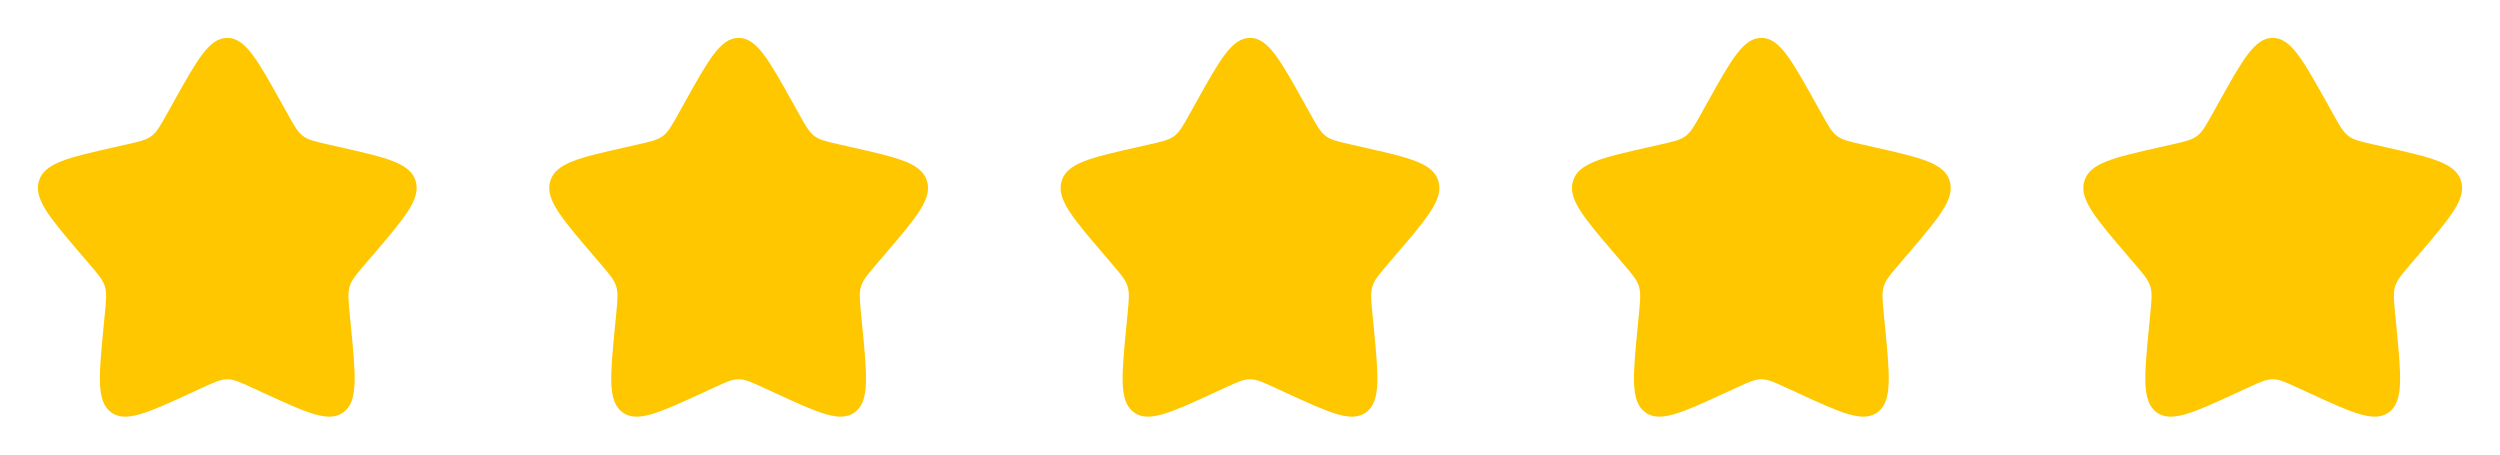
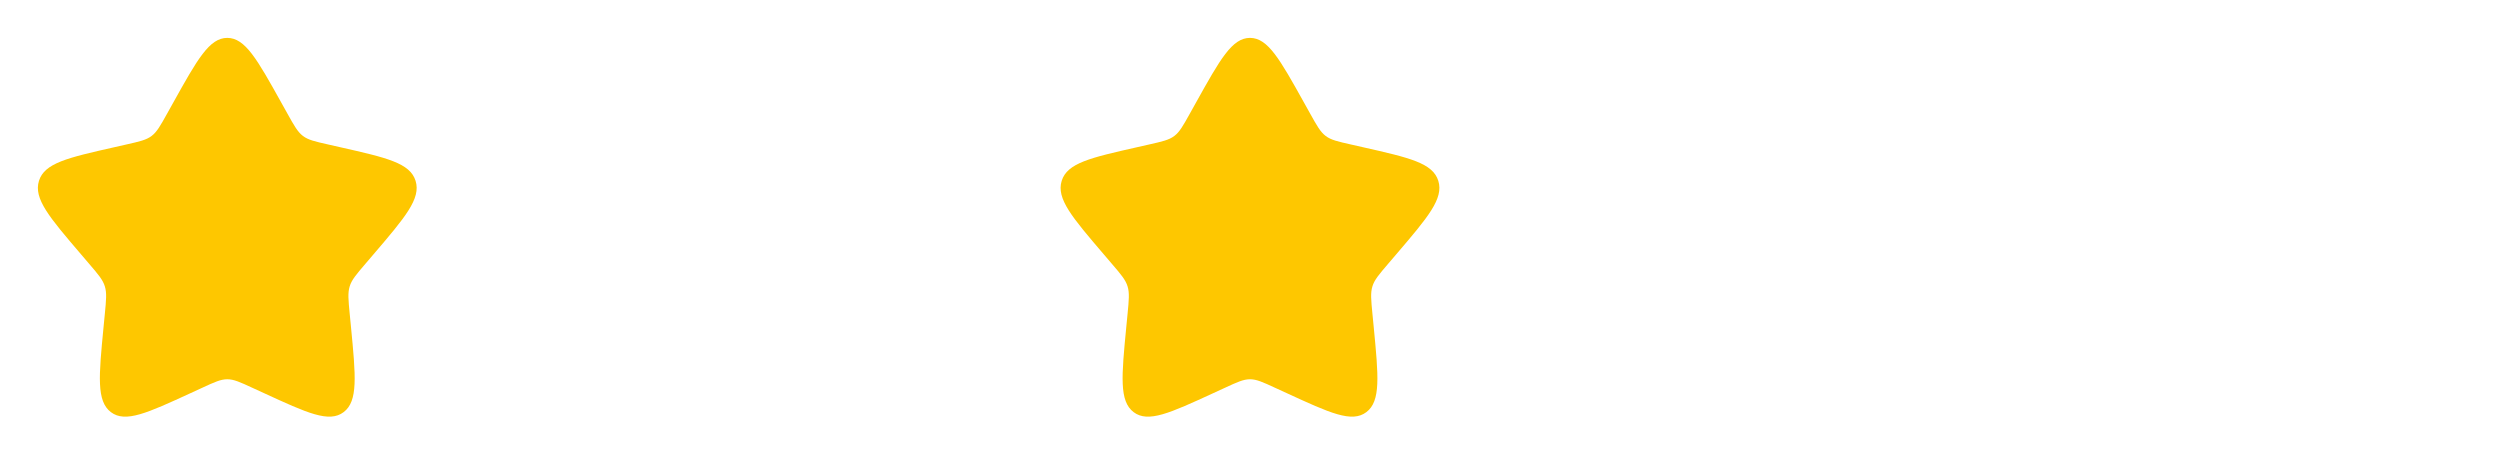
<svg xmlns="http://www.w3.org/2000/svg" width="176" height="32" viewBox="0 0 176 32" fill="none">
  <path d="M12.204 7.211C13.893 4.181 14.737 2.667 16 2.667C17.263 2.667 18.107 4.181 19.796 7.211L20.233 7.995C20.713 8.856 20.953 9.287 21.327 9.571C21.7 9.855 22.167 9.96 23.1 10.171L23.948 10.363C27.228 11.105 28.867 11.476 29.257 12.731C29.647 13.984 28.529 15.292 26.293 17.907L25.715 18.583C25.08 19.325 24.761 19.697 24.619 20.156C24.476 20.616 24.524 21.112 24.62 22.103L24.708 23.005C25.045 26.495 25.215 28.239 24.193 29.013C23.172 29.788 21.636 29.081 18.567 27.668L17.771 27.303C16.899 26.9 16.463 26.7 16 26.7C15.537 26.7 15.101 26.9 14.229 27.303L13.435 27.668C10.364 29.081 8.828 29.788 7.808 29.015C6.785 28.239 6.955 26.495 7.292 23.005L7.38 22.104C7.476 21.112 7.524 20.616 7.38 20.157C7.239 19.697 6.92 19.325 6.285 18.584L5.707 17.907C3.471 15.293 2.353 13.985 2.743 12.731C3.132 11.476 4.773 11.104 8.053 10.363L8.901 10.171C9.833 9.96 10.299 9.855 10.673 9.571C11.048 9.287 11.287 8.856 11.767 7.995L12.204 7.211Z" fill="#FEC700" />
-   <path d="M48.204 7.211C49.893 4.181 50.737 2.667 52 2.667C53.263 2.667 54.107 4.181 55.796 7.211L56.233 7.995C56.713 8.856 56.953 9.287 57.327 9.571C57.7 9.855 58.167 9.96 59.1 10.171L59.948 10.363C63.228 11.105 64.867 11.476 65.257 12.731C65.647 13.984 64.529 15.292 62.293 17.907L61.715 18.583C61.08 19.325 60.761 19.697 60.619 20.156C60.476 20.616 60.524 21.112 60.62 22.103L60.708 23.005C61.045 26.495 61.215 28.239 60.193 29.013C59.172 29.788 57.636 29.081 54.567 27.668L53.771 27.303C52.899 26.9 52.463 26.7 52 26.7C51.537 26.7 51.101 26.9 50.229 27.303L49.435 27.668C46.364 29.081 44.828 29.788 43.808 29.015C42.785 28.239 42.955 26.495 43.292 23.005L43.38 22.104C43.476 21.112 43.524 20.616 43.38 20.157C43.239 19.697 42.92 19.325 42.285 18.584L41.707 17.907C39.471 15.293 38.353 13.985 38.743 12.731C39.132 11.476 40.773 11.104 44.053 10.363L44.901 10.171C45.833 9.96 46.299 9.855 46.673 9.571C47.048 9.287 47.287 8.856 47.767 7.995L48.204 7.211Z" fill="#FEC700" />
  <path d="M84.204 7.211C85.893 4.181 86.737 2.667 88 2.667C89.263 2.667 90.107 4.181 91.796 7.211L92.233 7.995C92.713 8.856 92.953 9.287 93.327 9.571C93.7 9.855 94.167 9.96 95.1 10.171L95.948 10.363C99.228 11.105 100.867 11.476 101.257 12.731C101.647 13.984 100.529 15.292 98.293 17.907L97.715 18.583C97.08 19.325 96.761 19.697 96.619 20.156C96.476 20.616 96.524 21.112 96.62 22.103L96.708 23.005C97.045 26.495 97.215 28.239 96.193 29.013C95.172 29.788 93.636 29.081 90.567 27.668L89.771 27.303C88.899 26.9 88.463 26.7 88 26.7C87.537 26.7 87.101 26.9 86.229 27.303L85.435 27.668C82.364 29.081 80.828 29.788 79.808 29.015C78.785 28.239 78.955 26.495 79.292 23.005L79.38 22.104C79.476 21.112 79.524 20.616 79.38 20.157C79.239 19.697 78.92 19.325 78.285 18.584L77.707 17.907C75.471 15.293 74.353 13.985 74.743 12.731C75.132 11.476 76.773 11.104 80.053 10.363L80.901 10.171C81.833 9.96 82.299 9.855 82.673 9.571C83.048 9.287 83.287 8.856 83.767 7.995L84.204 7.211Z" fill="#FEC700" />
-   <path d="M120.204 7.211C121.893 4.181 122.737 2.667 124 2.667C125.263 2.667 126.107 4.181 127.796 7.211L128.233 7.995C128.713 8.856 128.953 9.287 129.327 9.571C129.7 9.855 130.167 9.96 131.1 10.171L131.948 10.363C135.228 11.105 136.867 11.476 137.257 12.731C137.647 13.984 136.529 15.292 134.293 17.907L133.715 18.583C133.08 19.325 132.761 19.697 132.619 20.156C132.476 20.616 132.524 21.112 132.62 22.103L132.708 23.005C133.045 26.495 133.215 28.239 132.193 29.013C131.172 29.788 129.636 29.081 126.567 27.668L125.771 27.303C124.899 26.9 124.463 26.7 124 26.7C123.537 26.7 123.101 26.9 122.229 27.303L121.435 27.668C118.364 29.081 116.828 29.788 115.808 29.015C114.785 28.239 114.955 26.495 115.292 23.005L115.38 22.104C115.476 21.112 115.524 20.616 115.38 20.157C115.239 19.697 114.92 19.325 114.285 18.584L113.707 17.907C111.471 15.293 110.353 13.985 110.743 12.731C111.132 11.476 112.773 11.104 116.053 10.363L116.901 10.171C117.833 9.96 118.299 9.855 118.673 9.571C119.048 9.287 119.287 8.856 119.767 7.995L120.204 7.211Z" fill="#FEC700" />
-   <path d="M156.204 7.211C157.893 4.181 158.737 2.667 160 2.667C161.263 2.667 162.107 4.181 163.796 7.211L164.233 7.995C164.713 8.856 164.953 9.287 165.327 9.571C165.7 9.855 166.167 9.96 167.1 10.171L167.948 10.363C171.228 11.105 172.867 11.476 173.257 12.731C173.647 13.984 172.529 15.292 170.293 17.907L169.715 18.583C169.08 19.325 168.761 19.697 168.619 20.156C168.476 20.616 168.524 21.112 168.62 22.103L168.708 23.005C169.045 26.495 169.215 28.239 168.193 29.013C167.172 29.788 165.636 29.081 162.567 27.668L161.771 27.303C160.899 26.9 160.463 26.7 160 26.7C159.537 26.7 159.101 26.9 158.229 27.303L157.435 27.668C154.364 29.081 152.828 29.788 151.808 29.015C150.785 28.239 150.955 26.495 151.292 23.005L151.38 22.104C151.476 21.112 151.524 20.616 151.38 20.157C151.239 19.697 150.92 19.325 150.285 18.584L149.707 17.907C147.471 15.293 146.353 13.985 146.743 12.731C147.132 11.476 148.773 11.104 152.053 10.363L152.901 10.171C153.833 9.96 154.299 9.855 154.673 9.571C155.048 9.287 155.287 8.856 155.767 7.995L156.204 7.211Z" fill="#FEC700" />
</svg>